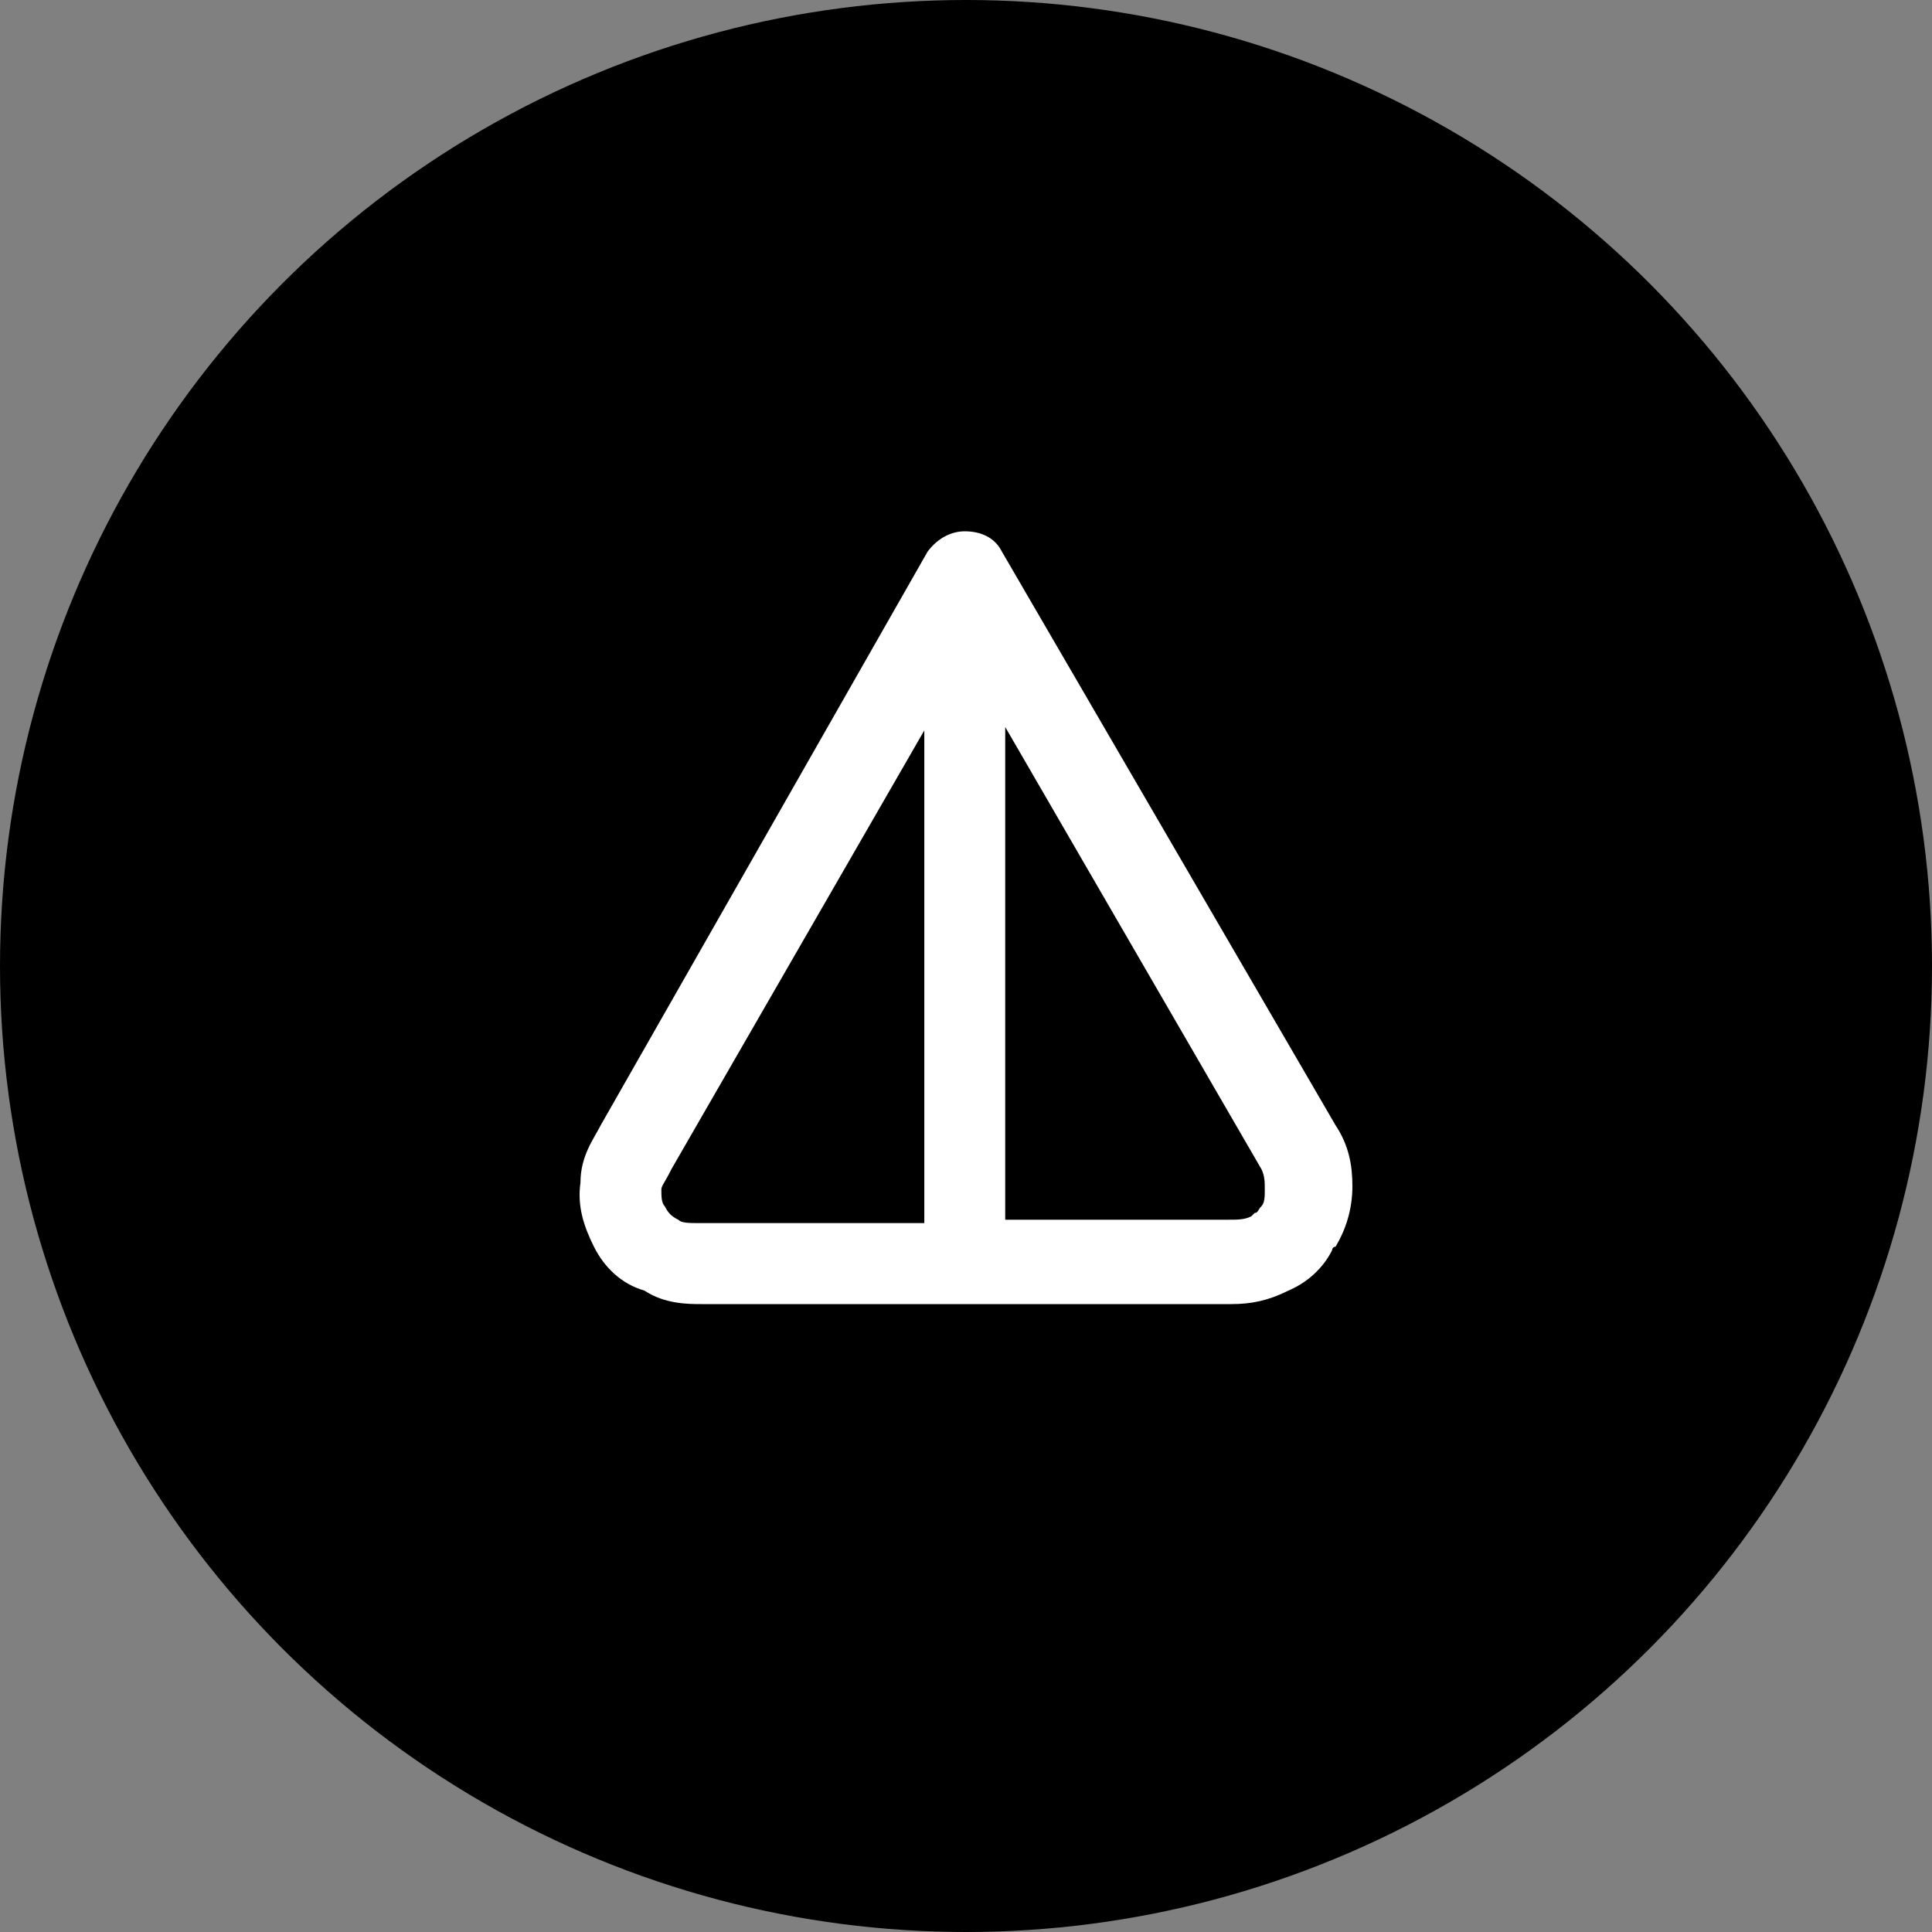
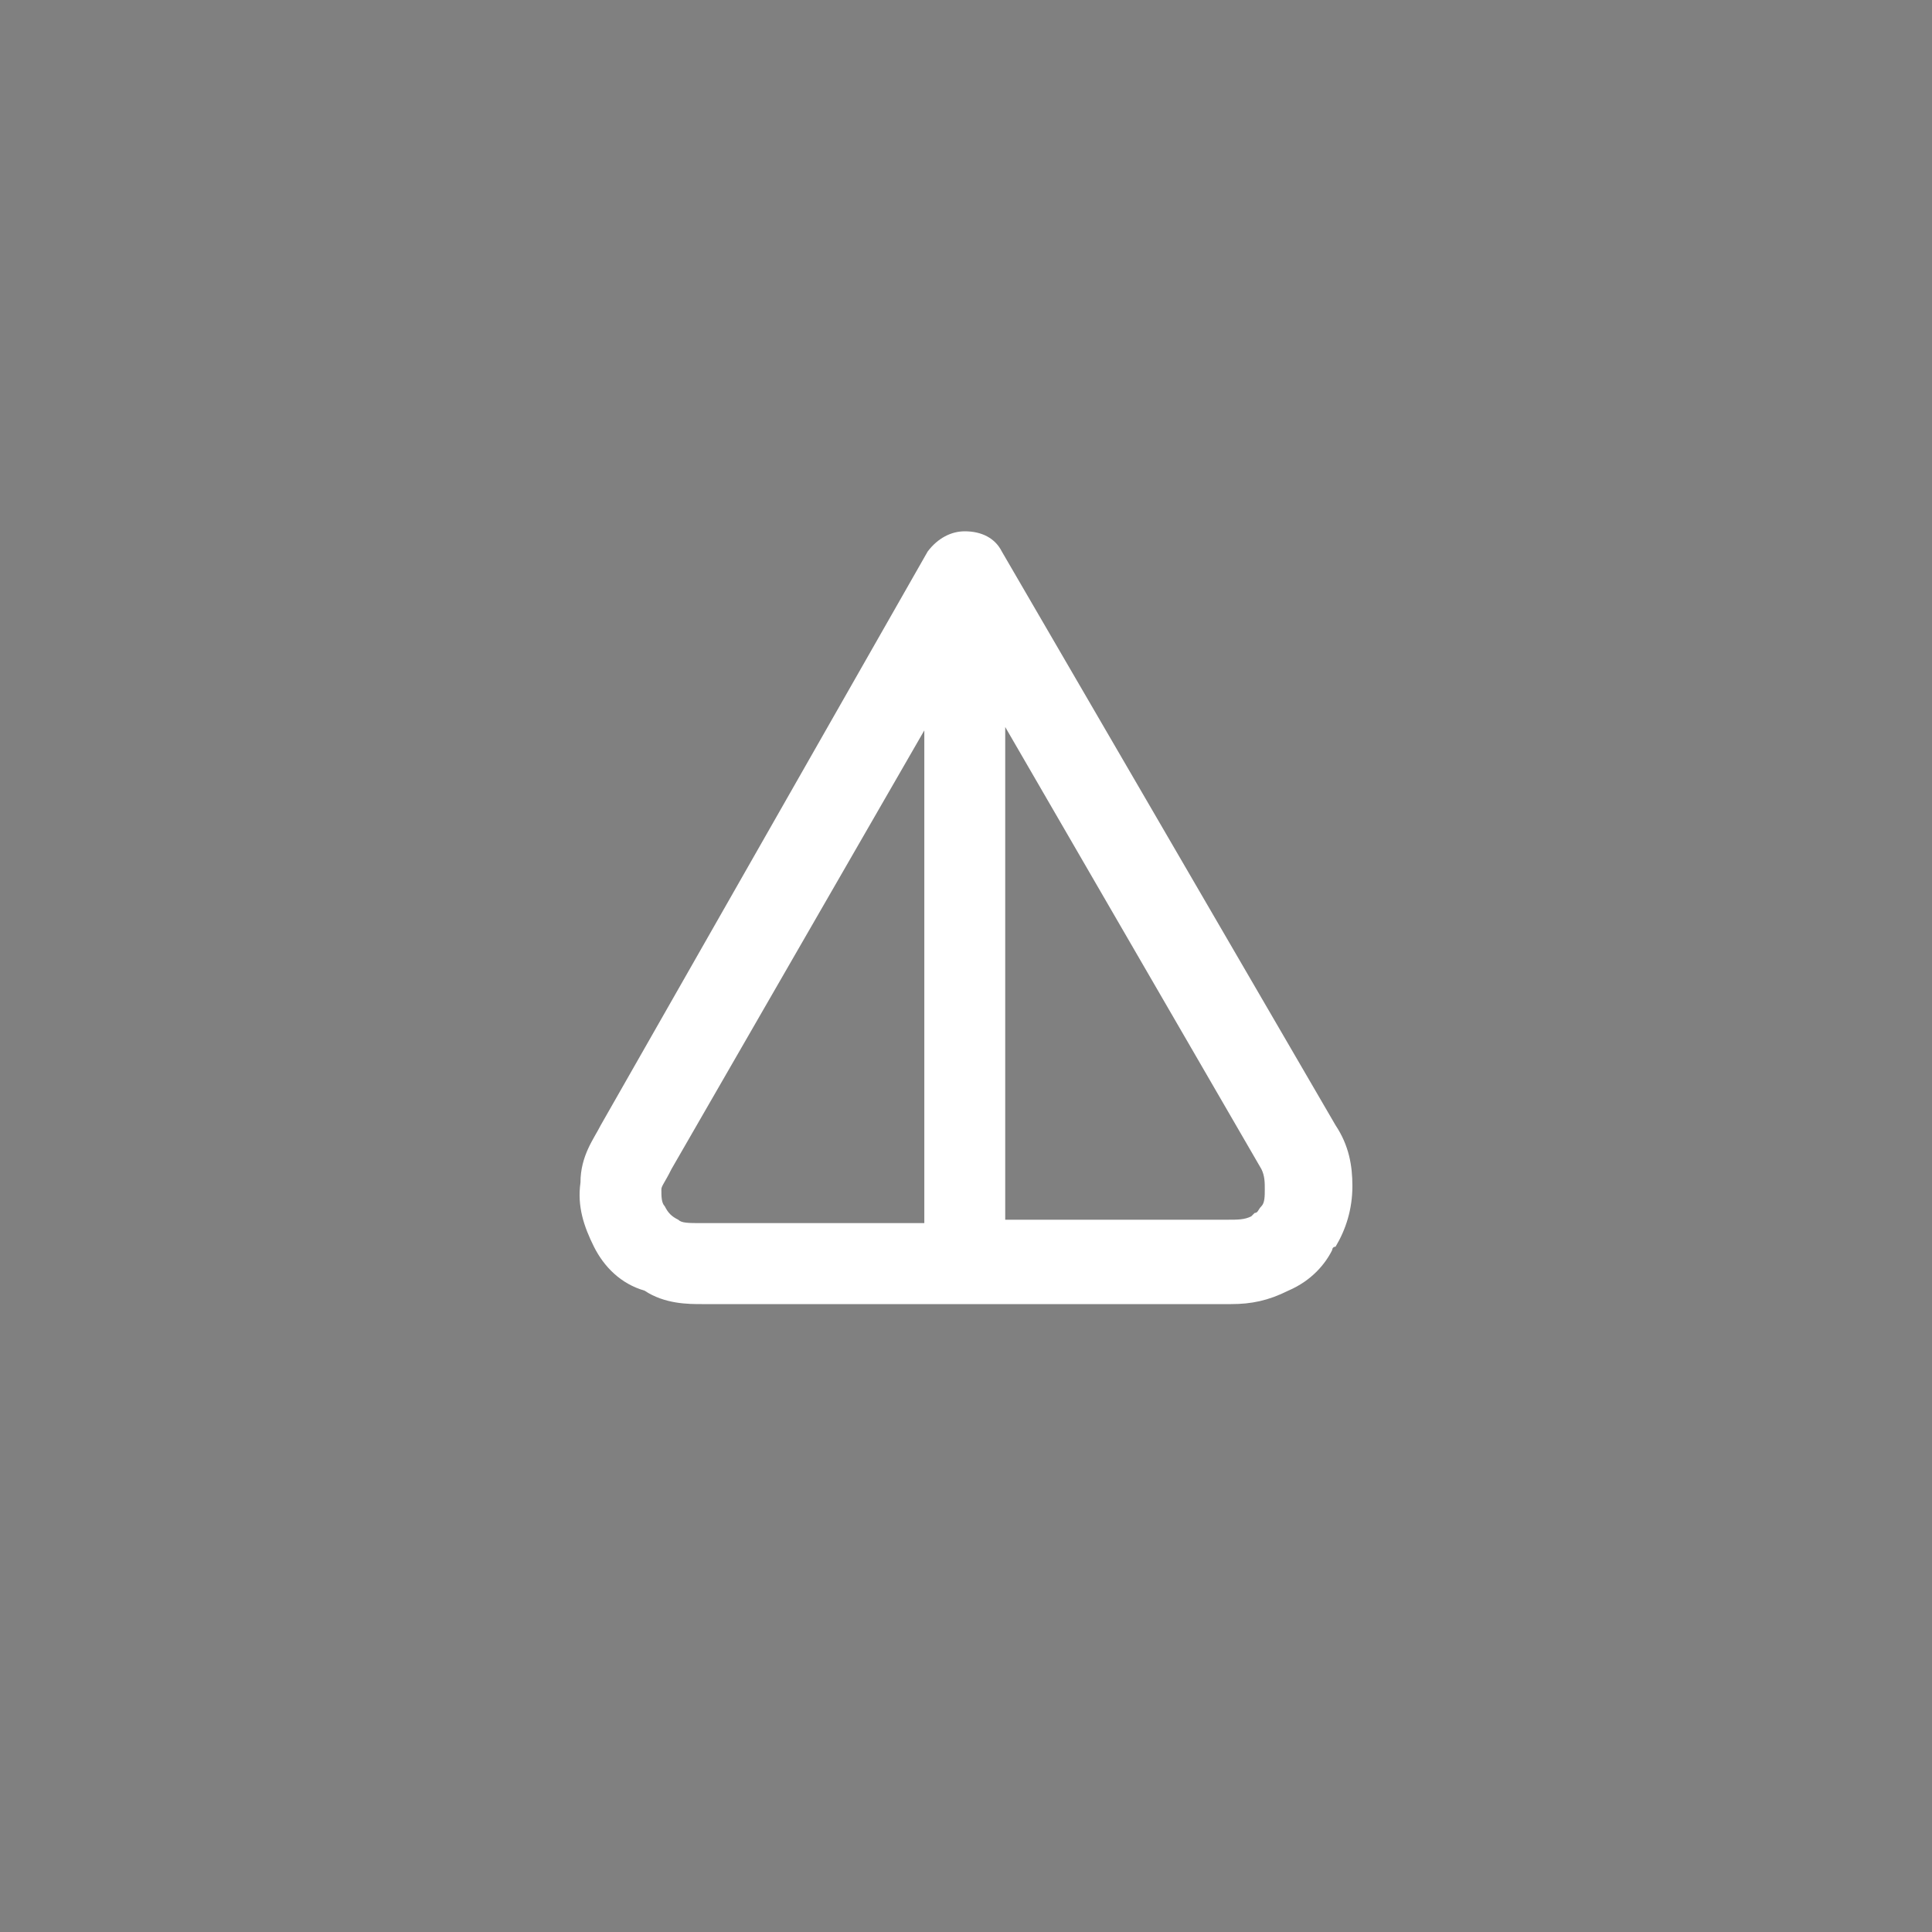
<svg xmlns="http://www.w3.org/2000/svg" width="40" height="40" viewBox="0 0 40 40" fill="none">
  <rect x="0" y="0" width="40" height="40" fill="#808080" stroke="none" />
-   <circle cx="20" cy="20" r="20" fill="black" />
  <path fill-rule="evenodd" clip-rule="evenodd" d="M14.531 27H25.488C25.906 27 26.255 26.93 26.674 26.721C27.163 26.511 27.442 26.162 27.581 25.882C27.581 25.882 27.581 25.812 27.651 25.812C27.86 25.463 28 25.044 28 24.555C28 24.135 27.93 23.716 27.651 23.297L20.742 11.419C20.602 11.14 20.323 11 19.974 11C19.695 11 19.416 11.14 19.206 11.419L12.437 23.297C12.297 23.576 12.018 23.926 12.018 24.485C11.948 24.974 12.088 25.393 12.297 25.812C12.507 26.231 12.856 26.581 13.344 26.721C13.763 27 14.251 27 14.531 27ZM19.137 25.323H14.531C14.251 25.323 14.112 25.323 14.042 25.253C13.902 25.183 13.833 25.113 13.763 24.974C13.693 24.904 13.693 24.764 13.693 24.625C13.693 24.555 13.763 24.485 13.902 24.205L19.137 15.122V25.323ZM20.812 25.323V15.052L26.116 24.205C26.186 24.345 26.186 24.485 26.186 24.625C26.186 24.764 26.186 24.904 26.116 24.974C26.046 25.044 26.046 25.113 25.976 25.113L25.906 25.183C25.767 25.253 25.627 25.253 25.418 25.253H20.812V25.323Z" fill="white" />
</svg>